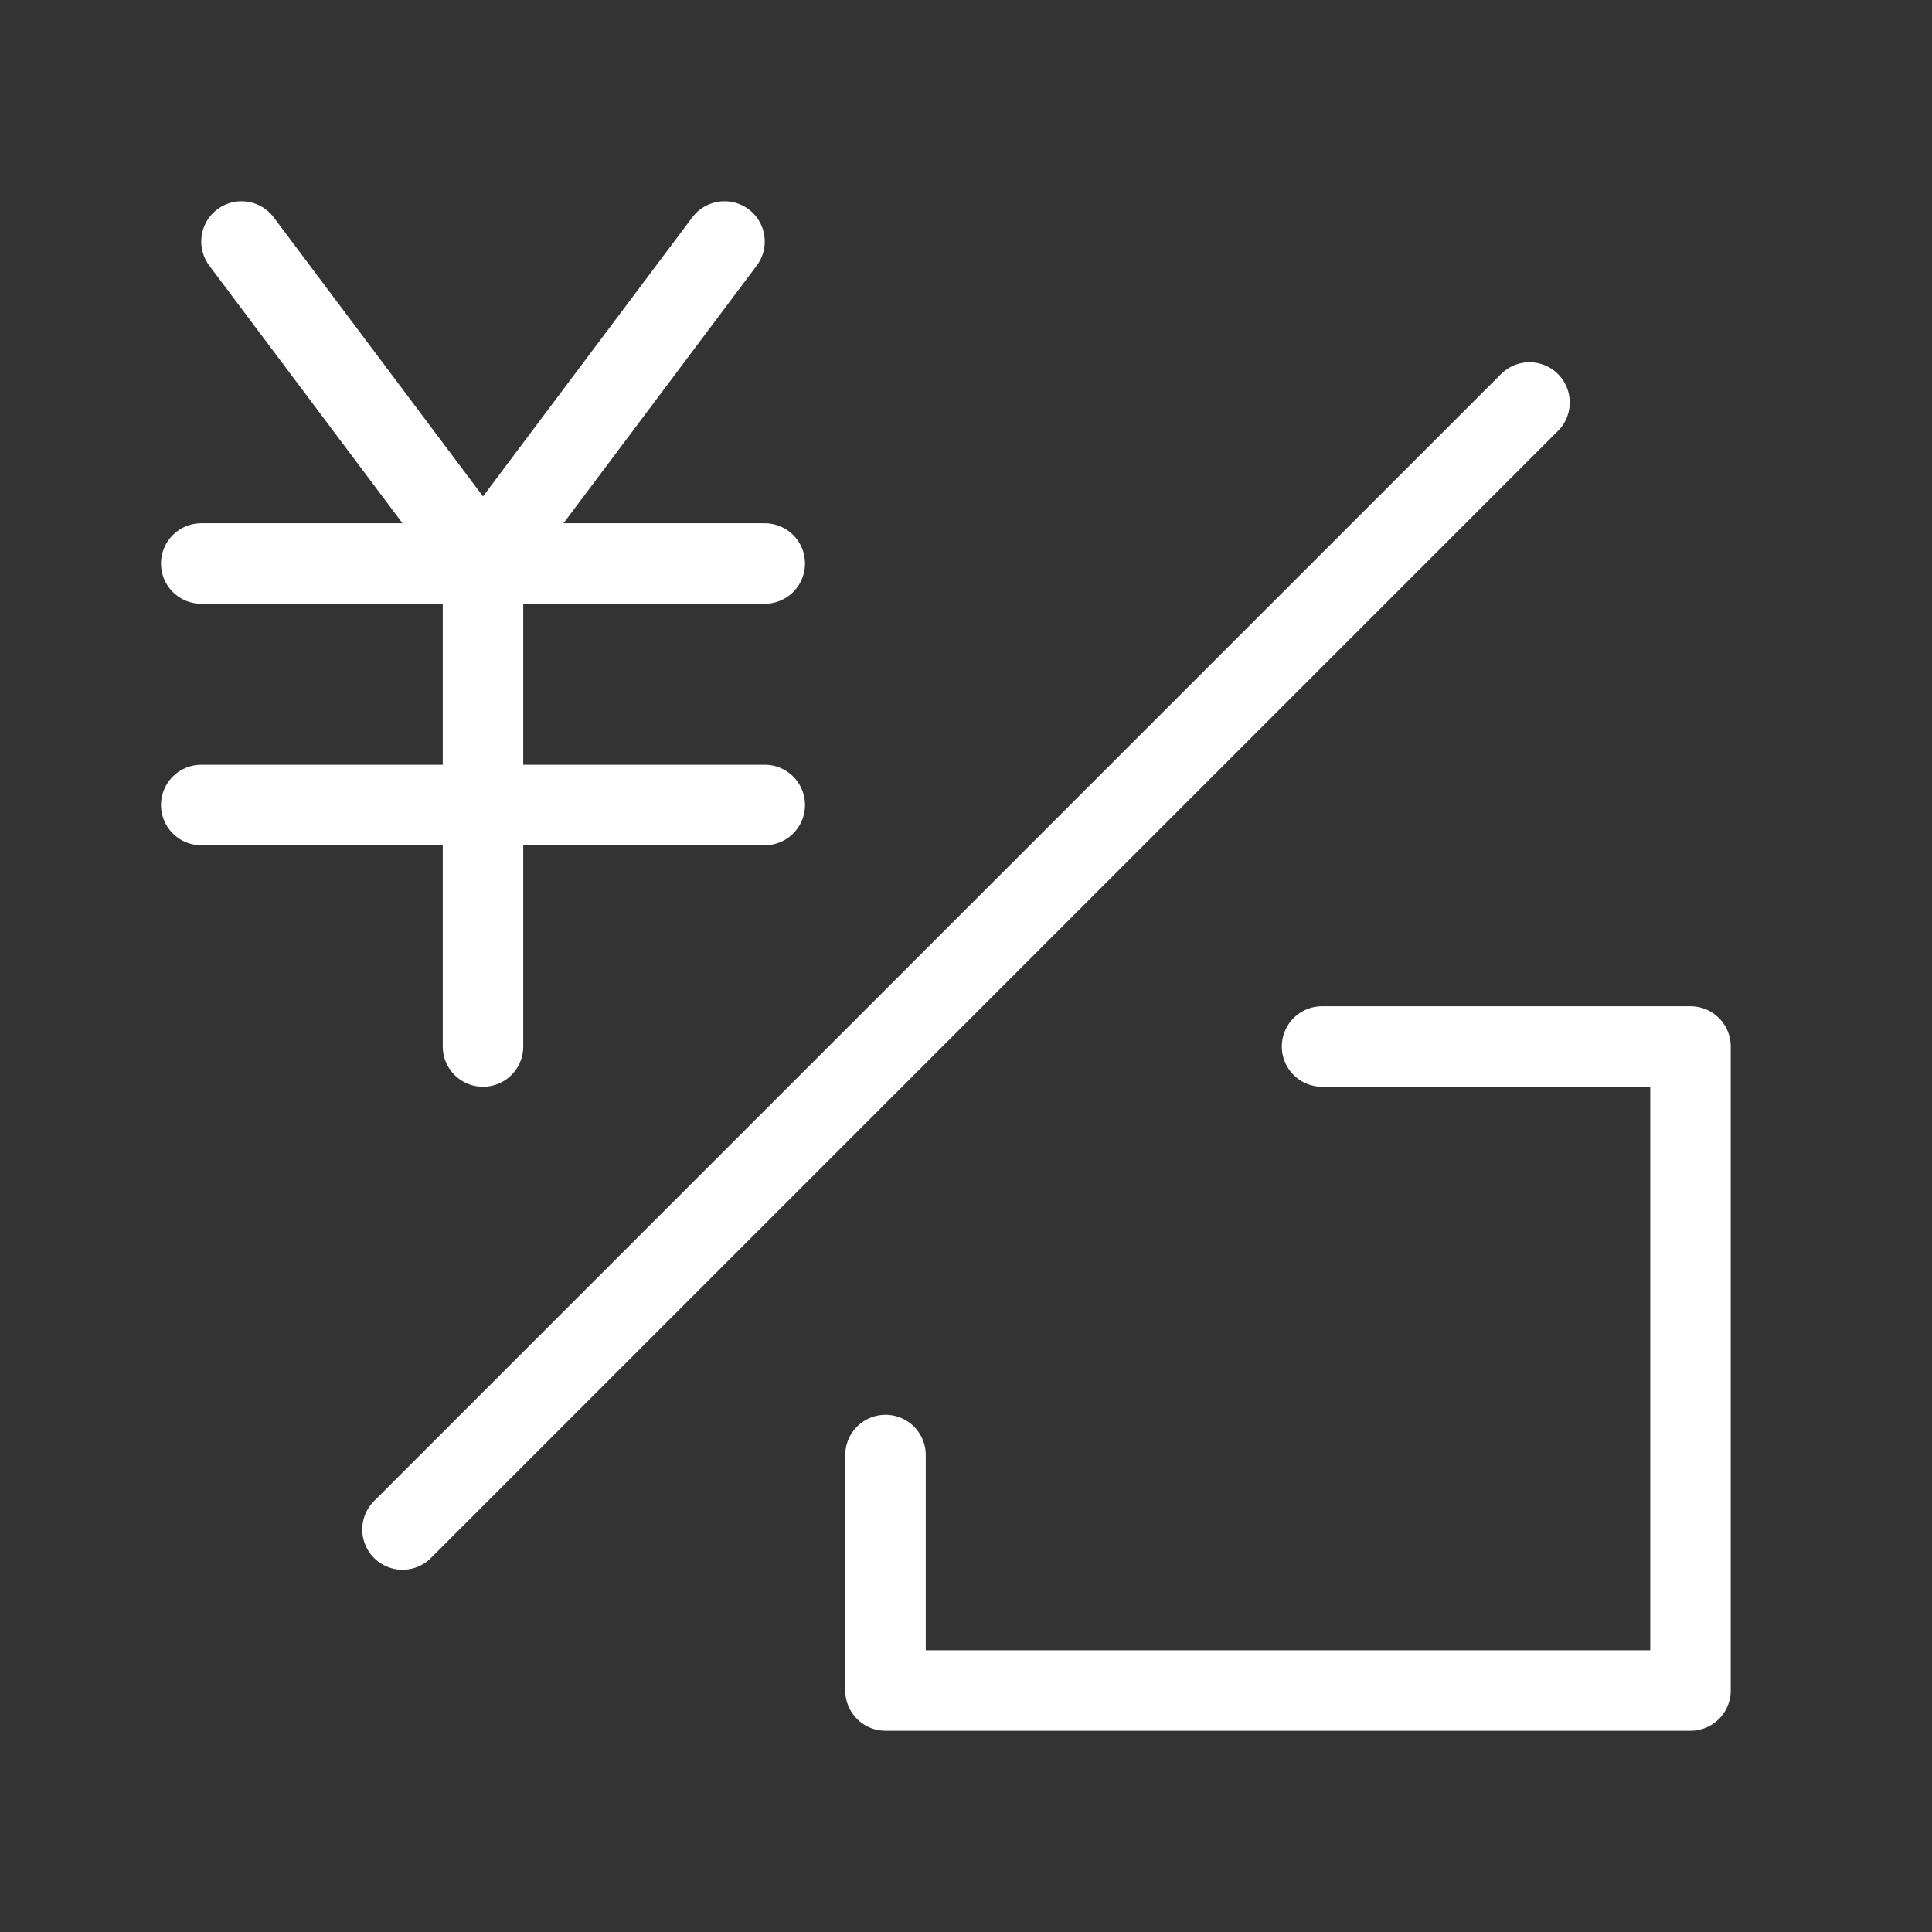
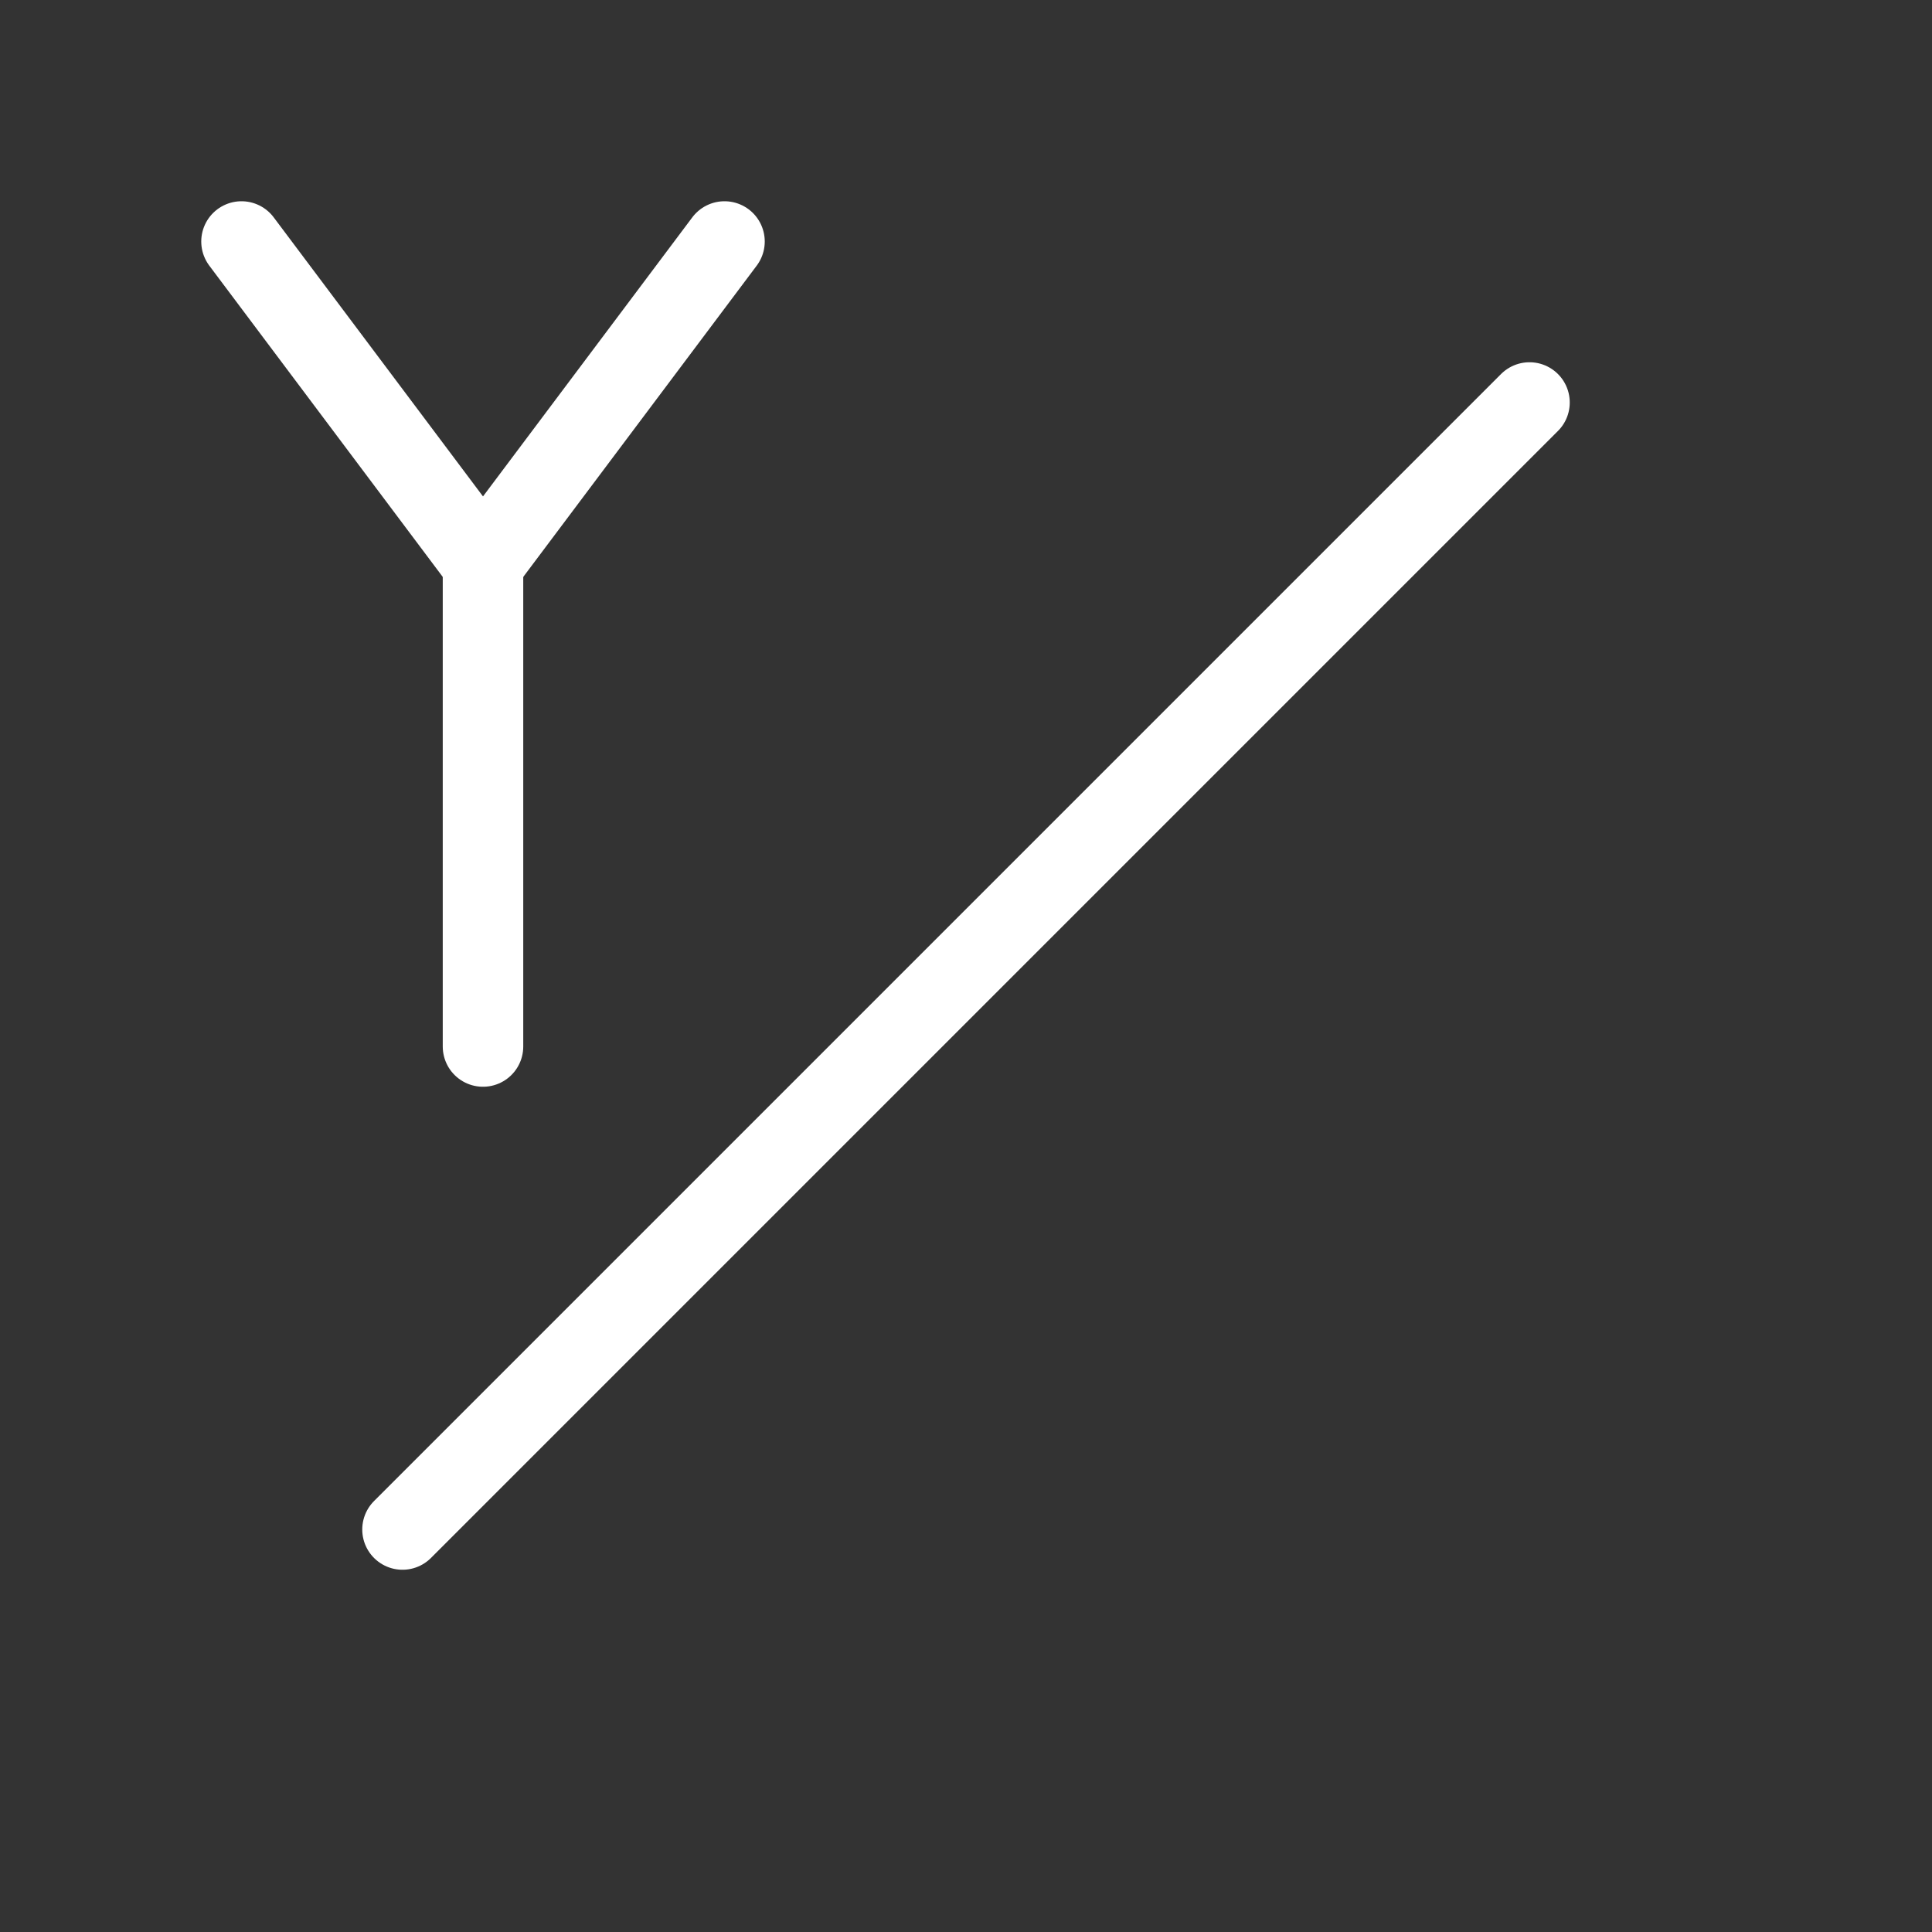
<svg xmlns="http://www.w3.org/2000/svg" width="24" height="24" viewBox="0 0 24 24" fill="none">
  <rect x="0" y="0" width="24" height="24" fill="#333333" stroke="none" />
  <path d="M19 5L5 19" stroke="white" stroke-linecap="round" stroke-linejoin="round" />
  <path d="M3 3L6 7L9 3" stroke="white" stroke-linecap="round" stroke-linejoin="round" />
-   <path d="M2.5 7H9.5" stroke="white" stroke-linecap="round" stroke-linejoin="round" />
-   <path d="M2.5 10H9.5" stroke="white" stroke-linecap="round" stroke-linejoin="round" />
  <path d="M6 7V13" stroke="white" stroke-linecap="round" stroke-linejoin="round" />
-   <path d="M16.423 13H21V21H11V18.075" stroke="white" stroke-linecap="round" stroke-linejoin="round" />
</svg>